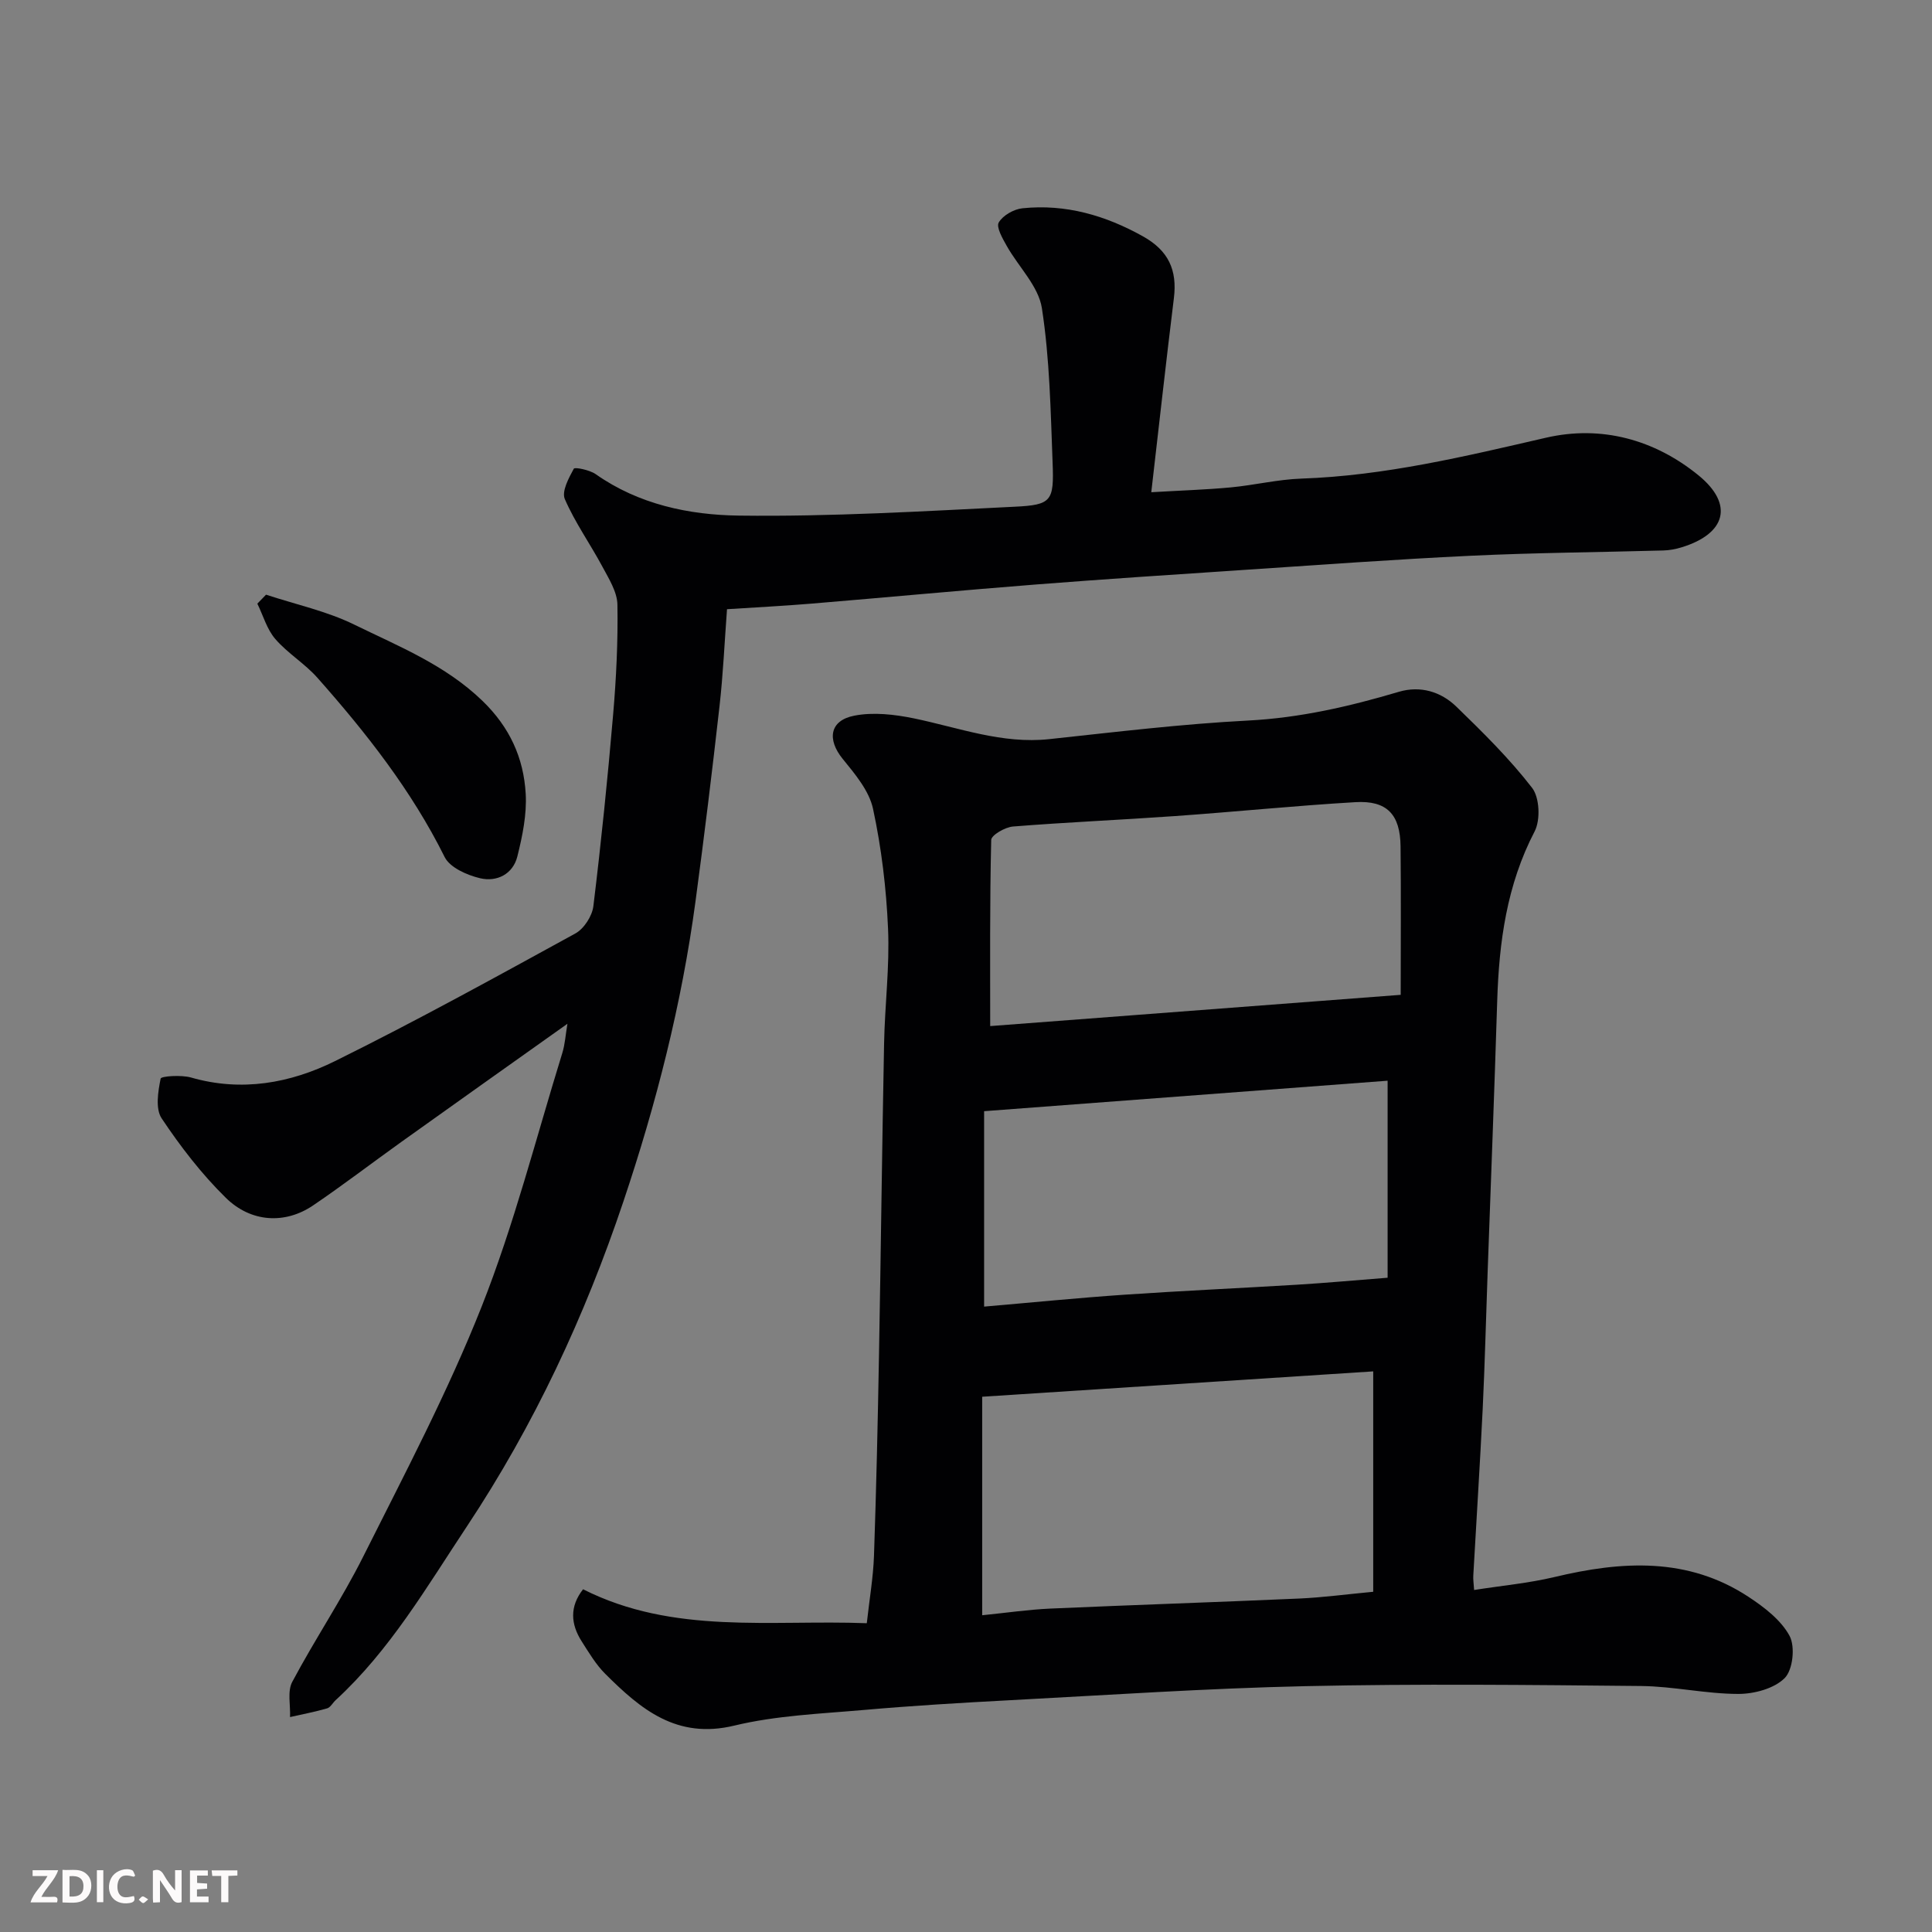
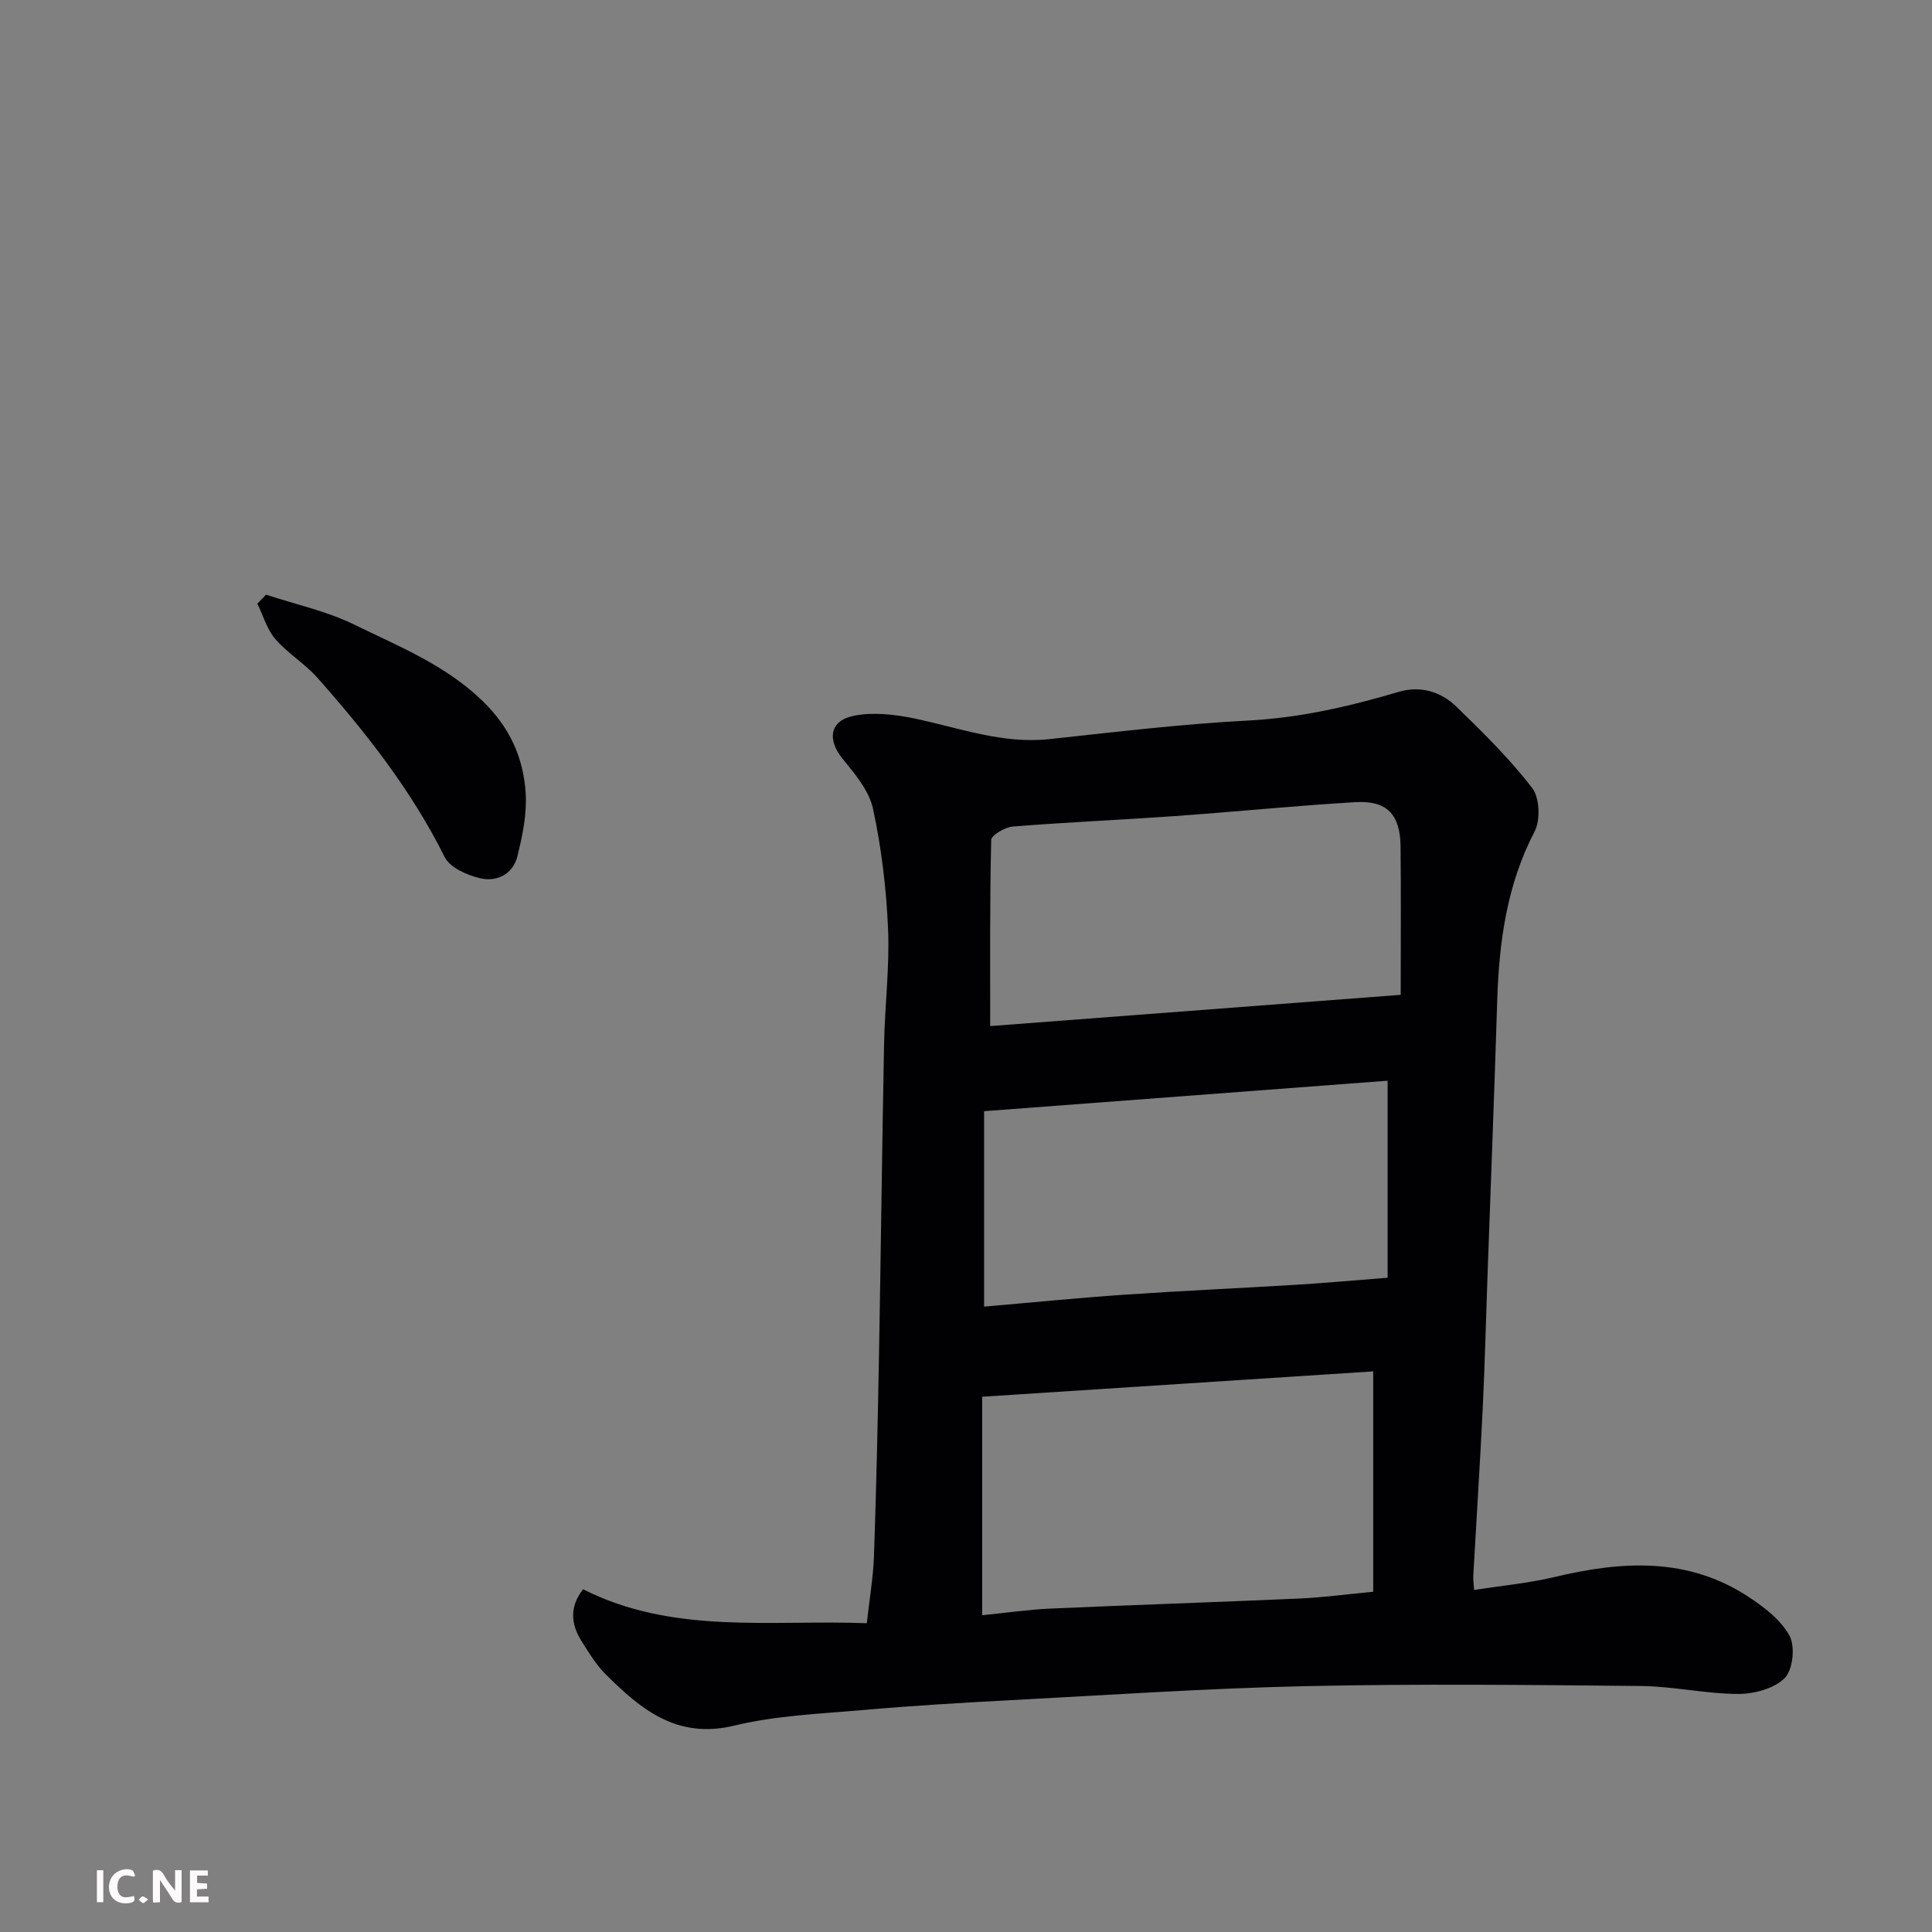
<svg xmlns="http://www.w3.org/2000/svg" enable-background="new 0 0 400 400" viewBox="0 0 400 400">
  <rect x="0" y="0" width="400" height="400" fill="#808080" stroke="none" />
  <path d="m305.2 329.19c5.78-.91 11.3-1.41 16.63-2.68 13.94-3.33 27.6-4.19 40.21 4.12 3.25 2.14 6.71 4.79 8.47 8.06 1.2 2.23.69 7.04-1.01 8.74-2.18 2.18-6.33 3.29-9.63 3.28-6.69-.01-13.38-1.57-20.08-1.64-23.15-.23-46.32-.48-69.46.03-20.47.45-40.93 1.84-61.39 2.92-10.04.53-20.08 1.13-30.09 2.01-8.98.79-18.13 1.14-26.83 3.24-11.93 2.88-19.38-3.41-26.71-10.72-1.94-1.93-3.38-4.38-4.87-6.71-2.28-3.57-2.55-7.19.28-10.8 18.7 9.46 38.87 6.27 58.74 7.03.54-4.92 1.33-9.44 1.49-13.98.48-13.92.79-27.85 1.04-41.78.39-21.42.63-42.85 1.05-64.27.15-7.93 1.17-15.89.82-23.79-.36-8.31-1.36-16.68-3.11-24.8-.8-3.73-3.73-7.2-6.27-10.32-3.27-4.01-2.75-7.96 2.4-8.96 3.94-.77 8.33-.26 12.33.56 9.28 1.92 18.25 5.35 28.02 4.3 13.71-1.47 27.43-3.14 41.2-3.85 10.75-.56 20.98-2.92 31.19-5.95 4.42-1.31 8.68-.05 11.89 3.06 5.51 5.34 11.02 10.78 15.69 16.82 1.56 2.02 1.76 6.65.53 9.02-5.78 11.1-7.37 22.92-7.75 35.13-.58 18.7-1.31 37.39-1.98 56.08-.34 9.43-.57 18.87-1.02 28.29-.56 11.53-1.31 23.05-1.95 34.58-.05.8.08 1.6.17 2.98zm-101.85-40.01v45.24c4.97-.5 9.52-1.17 14.1-1.38 17.18-.76 34.38-1.32 51.56-2.08 4.89-.22 9.75-.88 15.3-1.4 0-15.14 0-30.14 0-45.63-26.78 1.74-53.69 3.48-80.96 5.25zm1.66-76.74c28.18-2.15 55.94-4.26 84.99-6.47 0-10.62.08-20.68-.03-30.74-.07-6.62-2.83-9.54-9.36-9.15-12.46.73-24.89 2-37.34 2.88-11.17.79-22.37 1.27-33.53 2.16-1.64.13-4.5 1.78-4.52 2.78-.31 12.94-.21 25.89-.21 38.54zm-1.26 58.08c9.78-.84 19.45-1.81 29.13-2.47 11.85-.81 23.73-1.34 35.58-2.06 6.05-.37 12.09-.92 18.83-1.45 0-13.42 0-26.76 0-40.79-27.52 2.08-55.17 4.17-83.54 6.31z" fill="#010103" />
-   <path d="m150.52 126.13c-.52 6.95-.81 13.53-1.55 20.06-1.52 13.5-3.17 27-4.98 40.47-2.85 21.21-8.12 41.86-14.93 62.12-7.98 23.75-18.47 46.25-32.37 67.21-8.35 12.58-15.93 25.65-27.19 36-.61.56-1.08 1.51-1.78 1.71-2.52.73-5.11 1.22-7.67 1.8.11-2.45-.58-5.32.45-7.27 4.66-8.78 10.25-17.08 14.7-25.96 8.55-17.06 17.5-34.03 24.51-51.73 6.74-17.03 11.27-34.94 16.7-52.49.57-1.83.68-3.8 1.07-6.09-11.65 8.28-23.03 16.34-34.37 24.45-6.11 4.37-12.08 8.95-18.3 13.17-5.73 3.88-12.8 3.59-18.08-1.61-5-4.91-9.36-10.58-13.26-16.42-1.33-1.99-.75-5.56-.21-8.24.1-.51 4.28-.8 6.3-.22 10.45 3.01 20.52 1.18 29.78-3.39 16.84-8.32 33.31-17.41 49.79-26.44 1.78-.98 3.47-3.6 3.72-5.64 1.61-13.19 2.96-26.41 4.09-39.65.65-7.57 1.02-15.2.89-22.79-.05-2.65-1.78-5.37-3.11-7.86-2.52-4.71-5.67-9.12-7.78-13.99-.69-1.59.81-4.36 1.86-6.29.2-.37 3.27.25 4.52 1.12 8.93 6.29 19.38 8.46 29.69 8.59 19.02.24 38.07-.9 57.09-1.84 7.63-.37 8.14-1.16 7.83-9.11-.41-10.69-.59-21.47-2.22-32.01-.71-4.57-4.87-8.57-7.3-12.92-.85-1.51-2.19-3.84-1.63-4.81.86-1.47 3.13-2.76 4.92-2.94 8.93-.92 17.19 1.48 24.95 5.82 5.27 2.95 7.11 6.96 6.39 12.79-1.62 13.16-3.08 26.34-4.68 40.18 6.1-.36 11.29-.52 16.45-1 4.89-.46 9.73-1.65 14.61-1.82 17.29-.59 33.93-4.61 50.68-8.47 11.47-2.64 22.47.4 31.54 7.78 7.41 6.03 5.68 12.11-3.46 14.91-1.23.38-2.54.63-3.82.66-13.26.37-26.54.46-39.79 1.09-15.81.75-31.61 1.91-47.41 2.96-14.3.95-28.61 1.89-42.9 3.01-15.41 1.21-30.8 2.66-46.21 3.94-5.74.48-11.51.77-17.53 1.16z" fill="#010103" />
  <path d="m55.08 123.12c6.12 2.02 12.56 3.4 18.29 6.21 9.2 4.5 18.79 8.32 26.48 15.74 5.68 5.48 8.56 11.83 8.99 19.25.25 4.29-.67 8.75-1.72 12.97-.91 3.7-4.26 5.36-7.72 4.54-2.7-.64-6.25-2.2-7.34-4.39-6.86-13.79-16.24-25.71-26.35-37.12-2.6-2.94-6.15-5.05-8.71-8.02-1.74-2.01-2.51-4.85-3.72-7.32.61-.61 1.21-1.23 1.8-1.86z" fill="#010103" />
  <g fill="#fcfafa">
    <path d="m37.59 393.81c-.92.31-1.52.05-2-.78-.7-1.2-1.52-2.34-2.47-3.78v4.59c-.55.03-.95.05-1.41.07-.03-.37-.06-.64-.06-.91 0-1.91 0-3.81 0-5.7 1.13-.41 1.77-.03 2.29.91.62 1.11 1.38 2.14 2.31 3.19v-4.2h1.35v6.61z" />
-     <path d="m12.94 393.88v-6.75c1.9.19 3.93-.54 5.37 1.29.8 1.01.78 2.88.03 3.97-1.37 1.97-3.4 1.51-5.4 1.49m1.45-1.22c2.04.12 2.92-.58 2.89-2.21-.03-1.51-.98-2.19-2.89-2z" />
-     <path d="m11.81 393.87h-5.49c.68-2.18 2.47-3.48 3.51-5.45h-3.08v-1.21h5.29c-.71 2.13-2.44 3.48-3.47 5.51.86 0 1.63.04 2.39-.01.79-.05 1.14.21.85 1.16" />
    <path d="m39.33 393.86v-6.61h3.7v1.07h-2.22v1.52c.68.04 1.34.09 2.07.13v1.07c-.72.05-1.38.09-2.1.14v1.48h2.4v1.19h-3.84z" />
    <path d="m27.71 388.56c-1.15-.3-2.46-.61-3.1.64-.37.73-.41 1.93-.06 2.67.63 1.35 1.99.93 3.17.68.35.94-.01 1.32-.93 1.46-1.62.25-3.05-.27-3.76-1.48-.73-1.24-.6-3.03.31-4.17.88-1.11 2.71-1.7 4-1.16.32.13.44.74.65 1.12-.1.08-.19.16-.28.24" />
-     <path d="m49.15 387.24v1.07c-.59.02-1.17.05-1.87.08v5.44h-1.48v-5.44h-1.85c-.05-.4-.08-.73-.13-1.15z" />
-     <path d="m20.06 387.21h1.33v6.62h-1.33z" />
+     <path d="m20.06 387.21h1.33v6.62h-1.33" />
    <path d="m30.68 393.25c-.49.38-.8.79-1.05.76-.32-.05-.6-.45-.9-.7.26-.24.51-.64.8-.67.29-.04.62.3 1.15.61" />
  </g>
</svg>